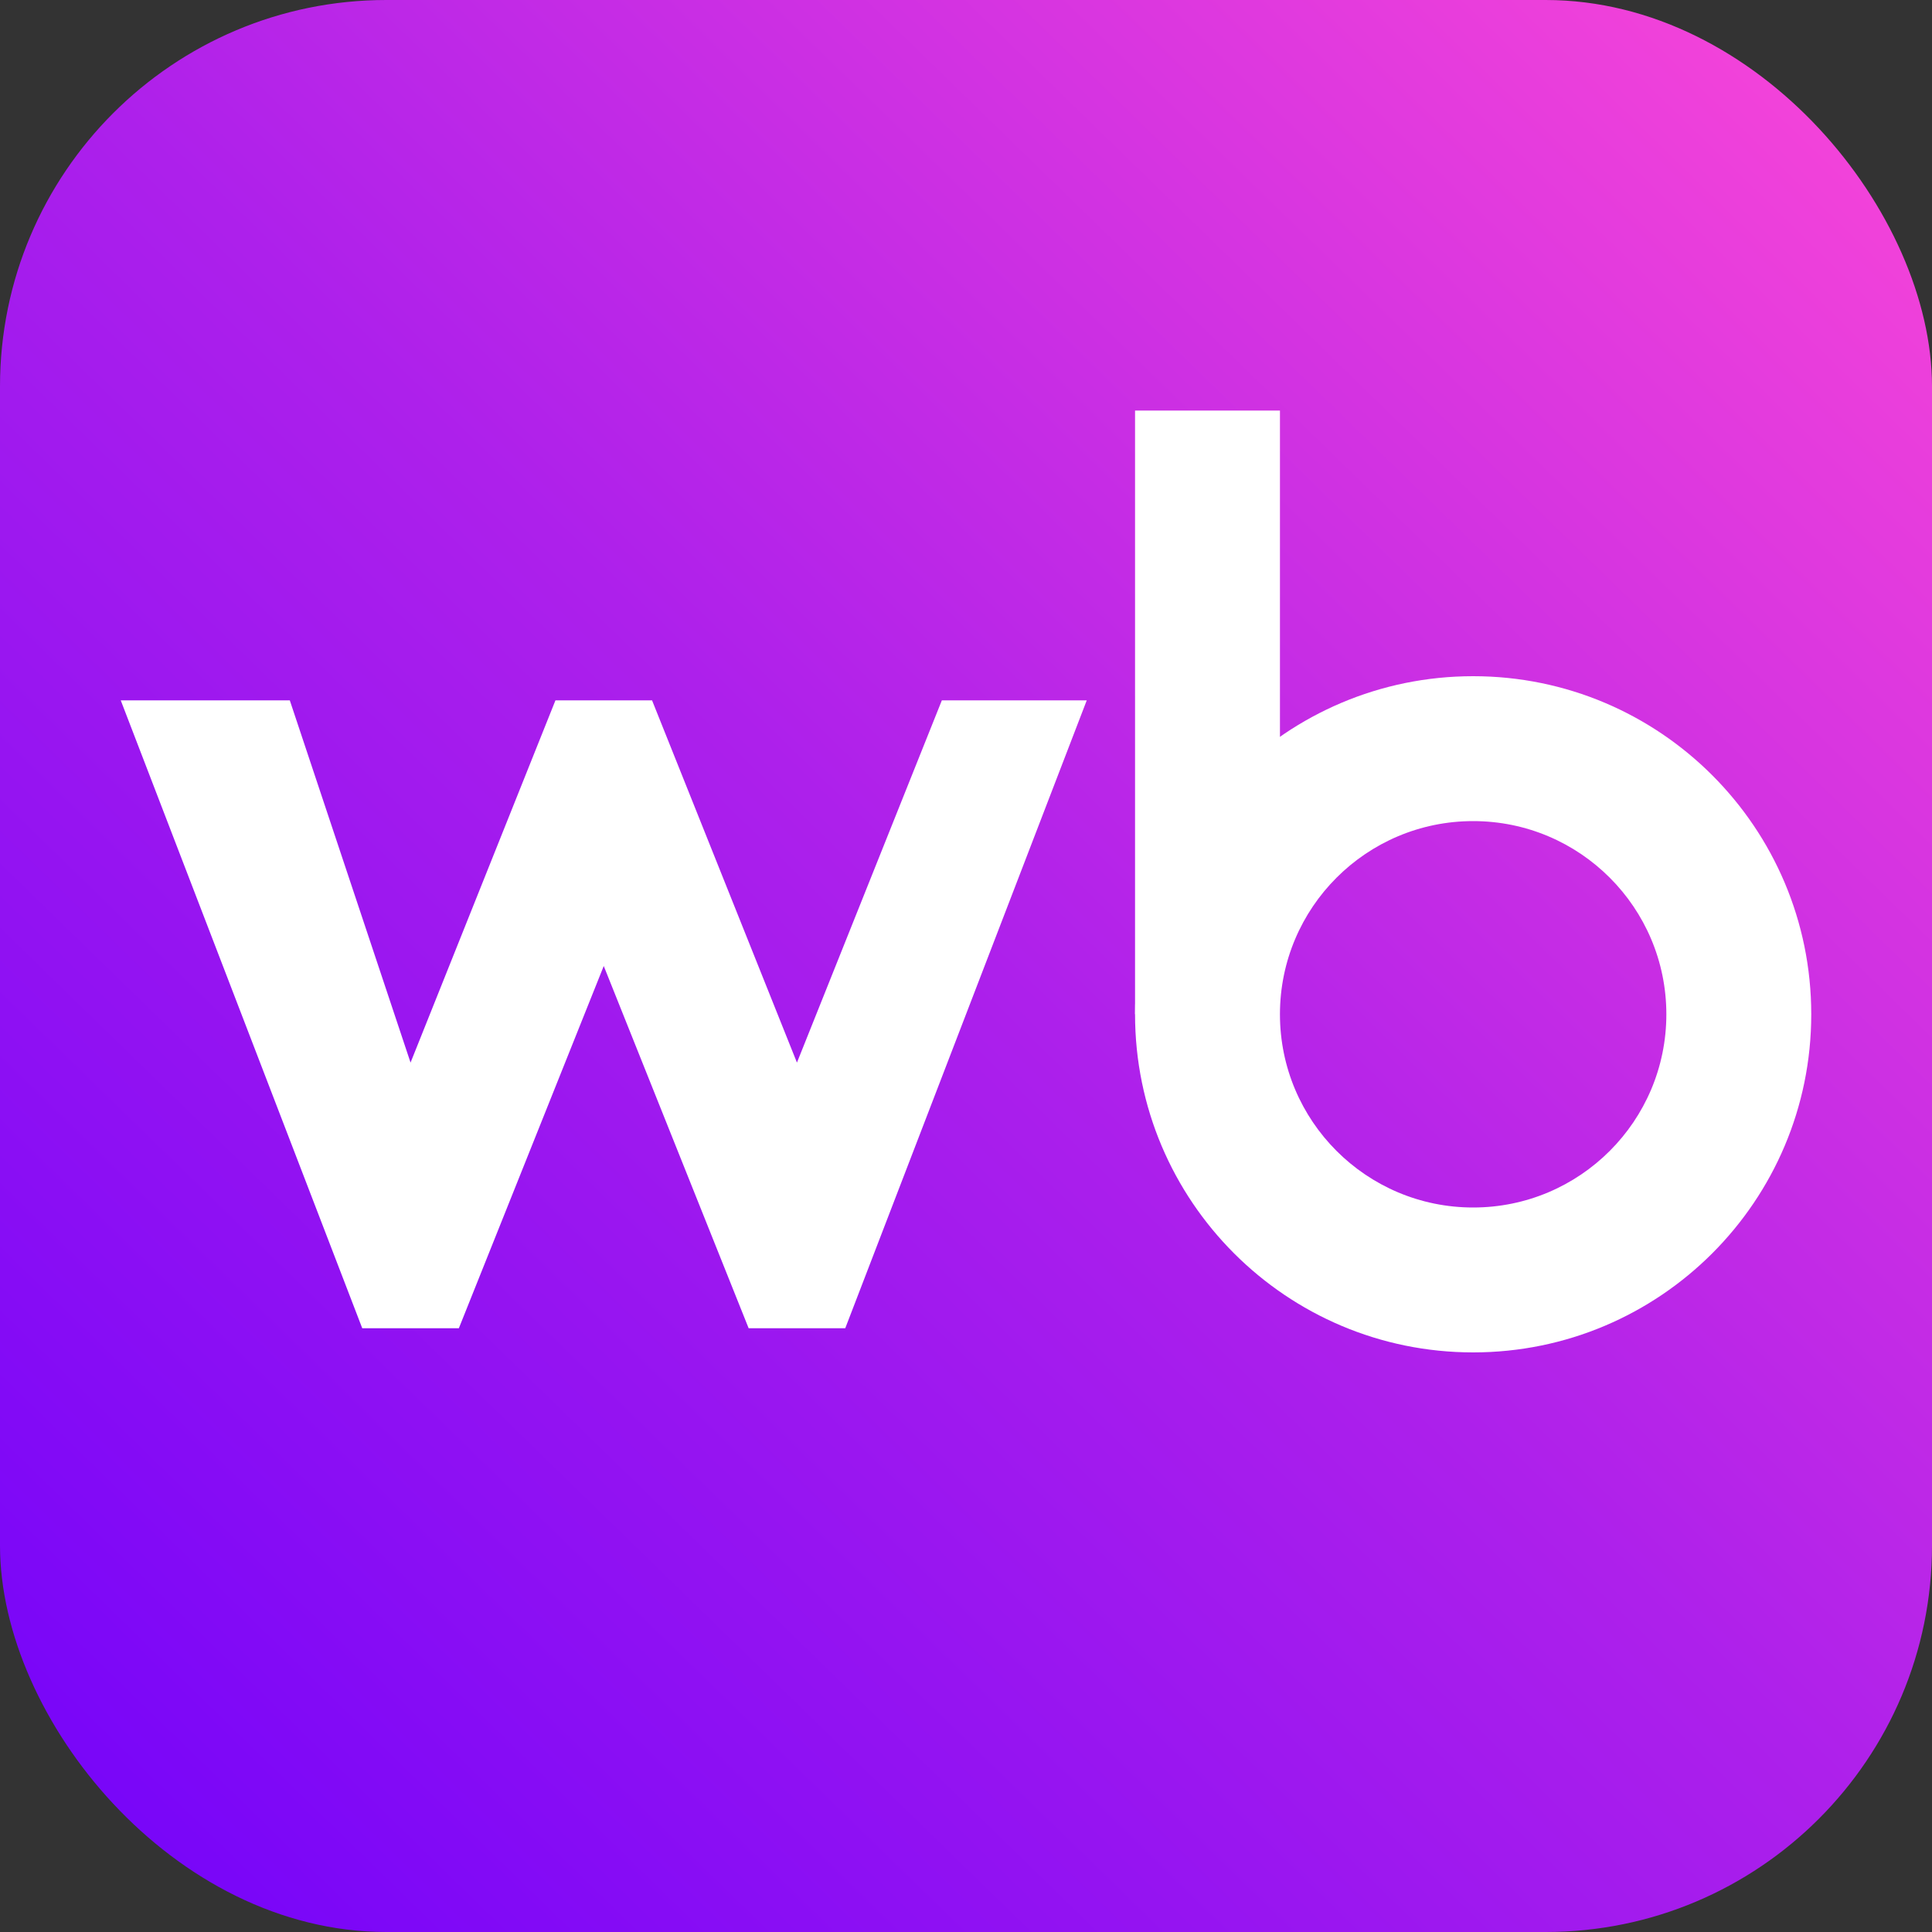
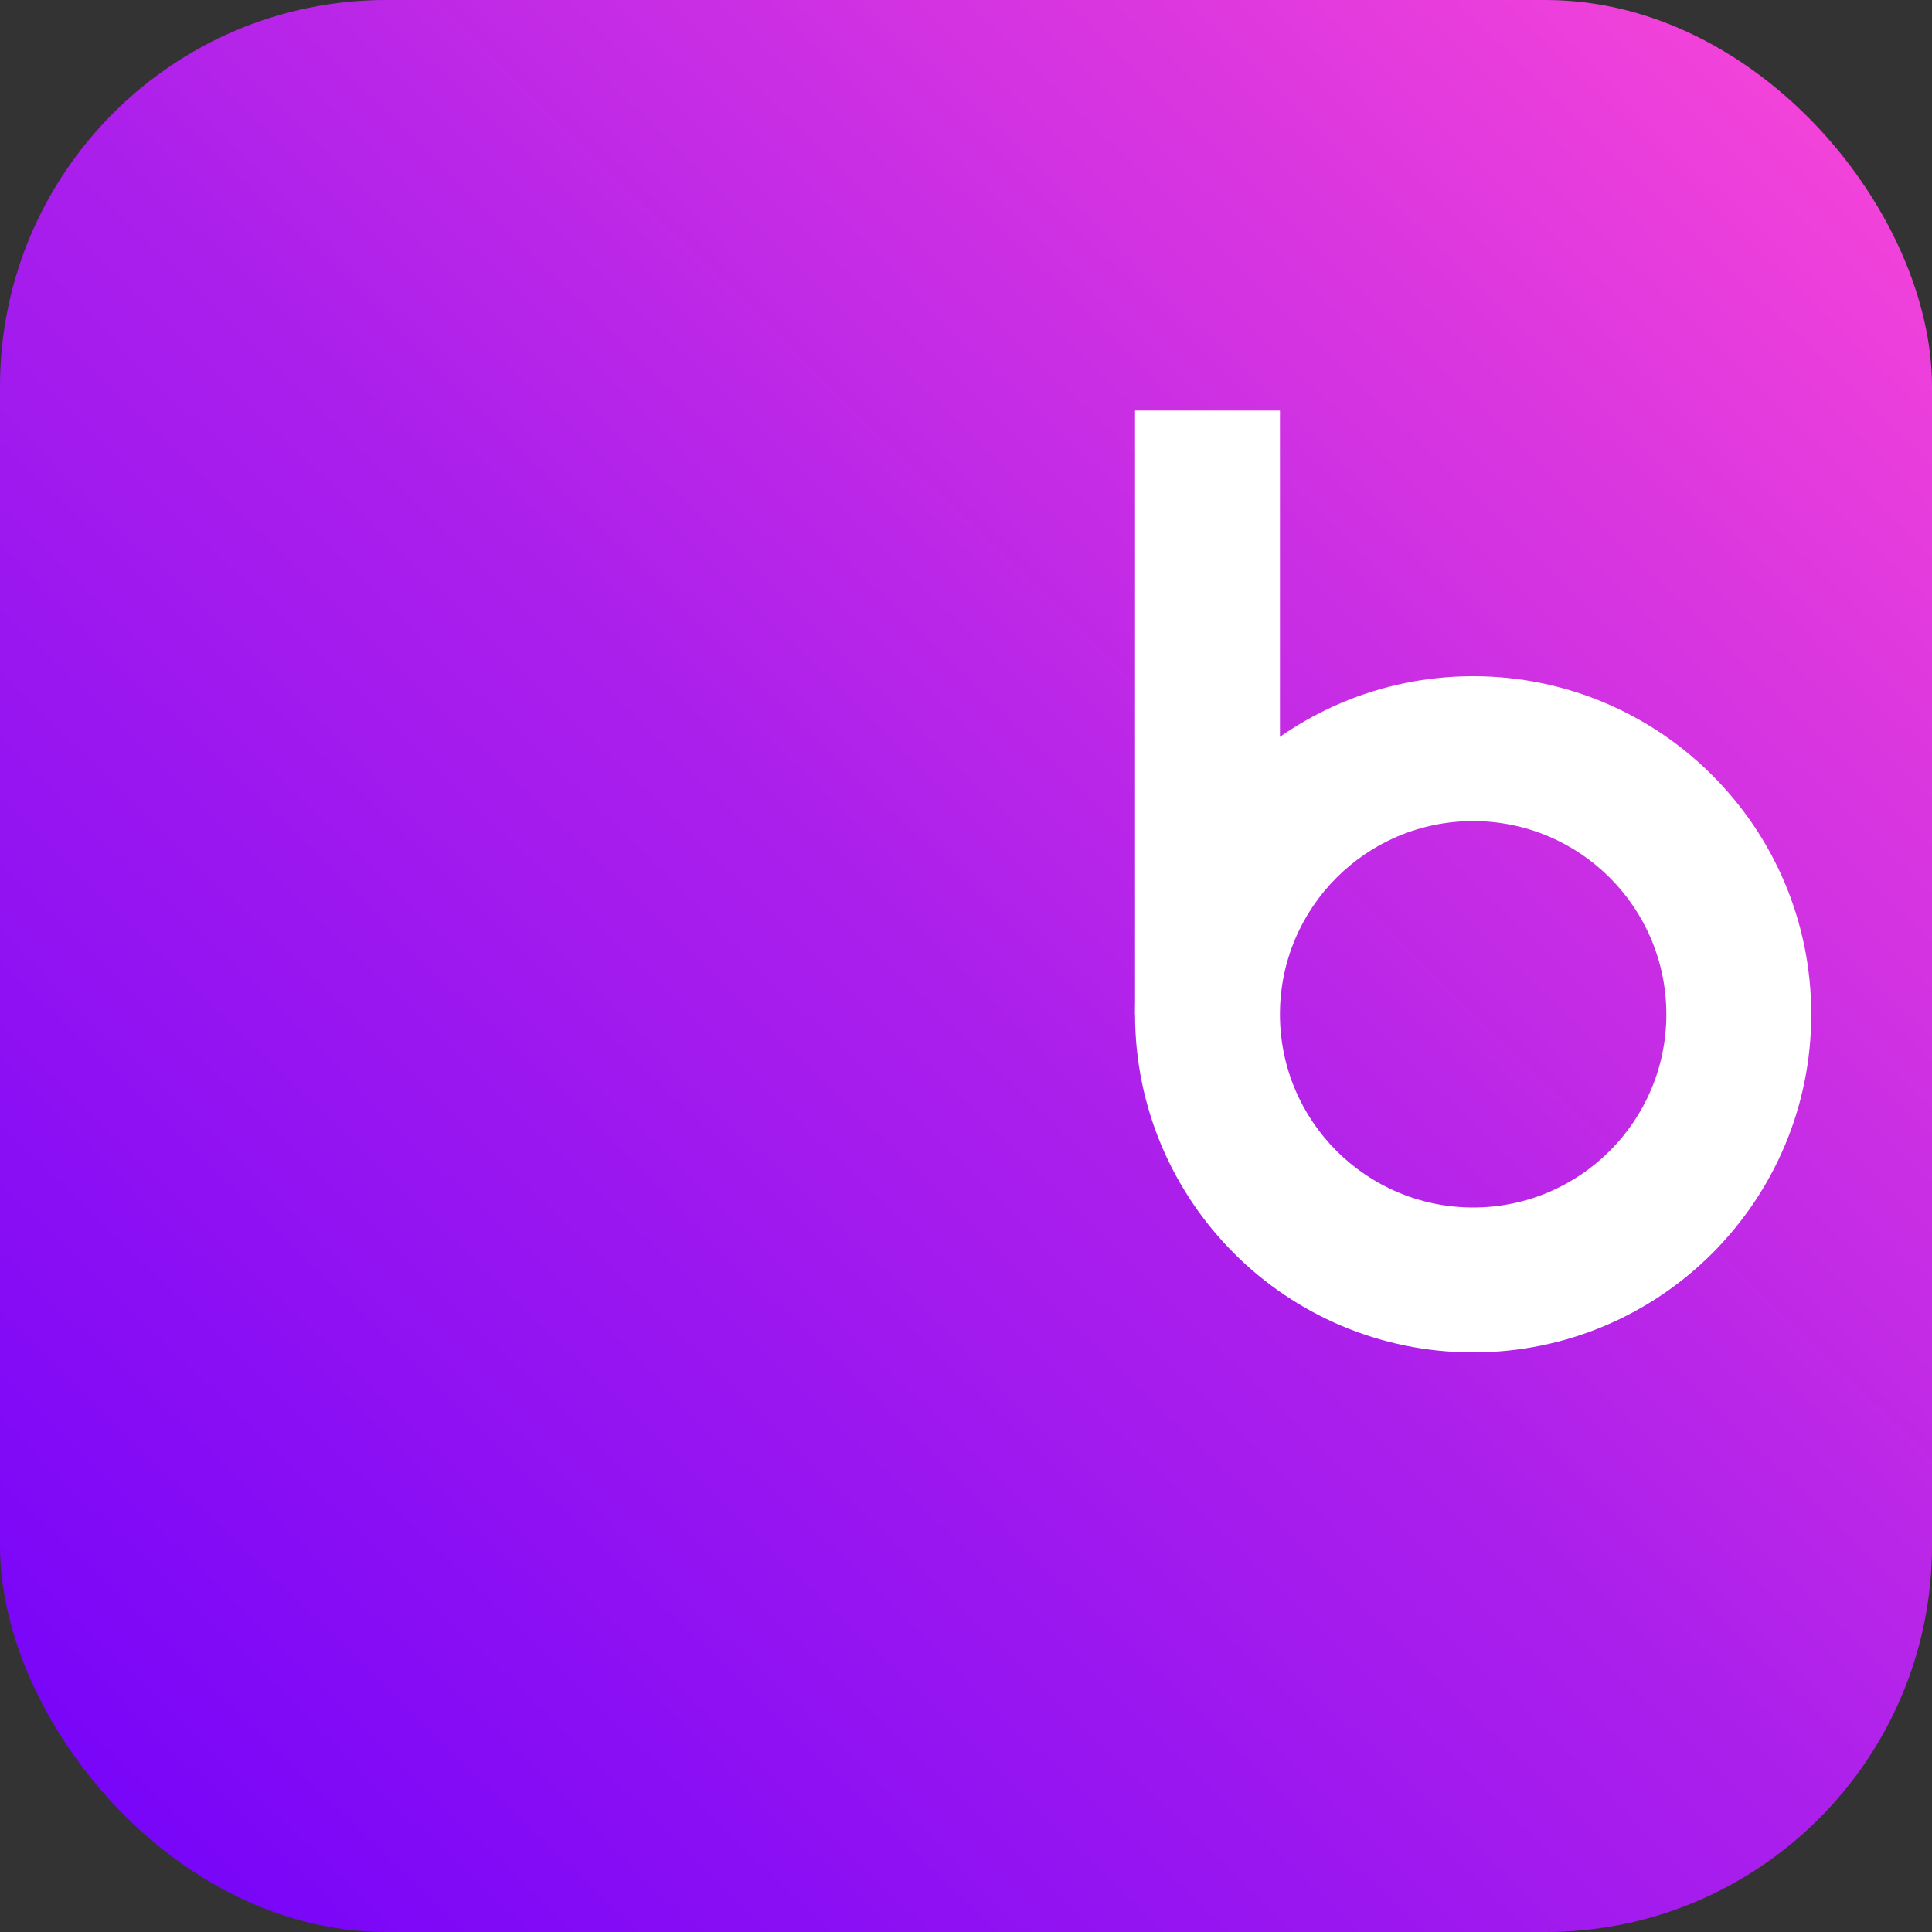
<svg xmlns="http://www.w3.org/2000/svg" width="40" height="40" viewBox="0 0 40 40" fill="none">
  <rect x="0" y="0" width="40" height="40" fill="#333333" stroke="none" />
  <rect width="40" height="40" rx="8" fill="url(#paint0_linear_6900_4035)" />
  <path d="M30.5 14C34.366 14 37.5 17.134 37.5 21C37.5 24.866 34.366 28 30.5 28C26.634 28 23.5 24.866 23.5 21C23.5 17.134 26.634 14 30.5 14ZM30.5 17C28.291 17 26.5 18.791 26.5 21C26.5 23.209 28.291 25 30.5 25C32.709 25 34.5 23.209 34.5 21C34.5 18.791 32.709 17 30.5 17Z" fill="white" />
  <path d="M23.5 8.5V21L26.5 16.5V8.5H23.5Z" fill="white" />
-   <path d="M6 14.5H2.5L7.5 27.5H9.5L12.5 20L15.5 27.5H17.5L22.5 14.5H19.5L16.5 22L13.5 14.5H11.5L8.5 22L6 14.5Z" fill="white" />
  <defs>
    <linearGradient id="paint0_linear_6900_4035" x1="39" y1="1" x2="2" y2="39" gradientUnits="userSpaceOnUse">
      <stop stop-color="#F845D8" />
      <stop offset="0.5" stop-color="#AD20EB" />
      <stop offset="1" stop-color="#7604F9" />
    </linearGradient>
  </defs>
</svg>